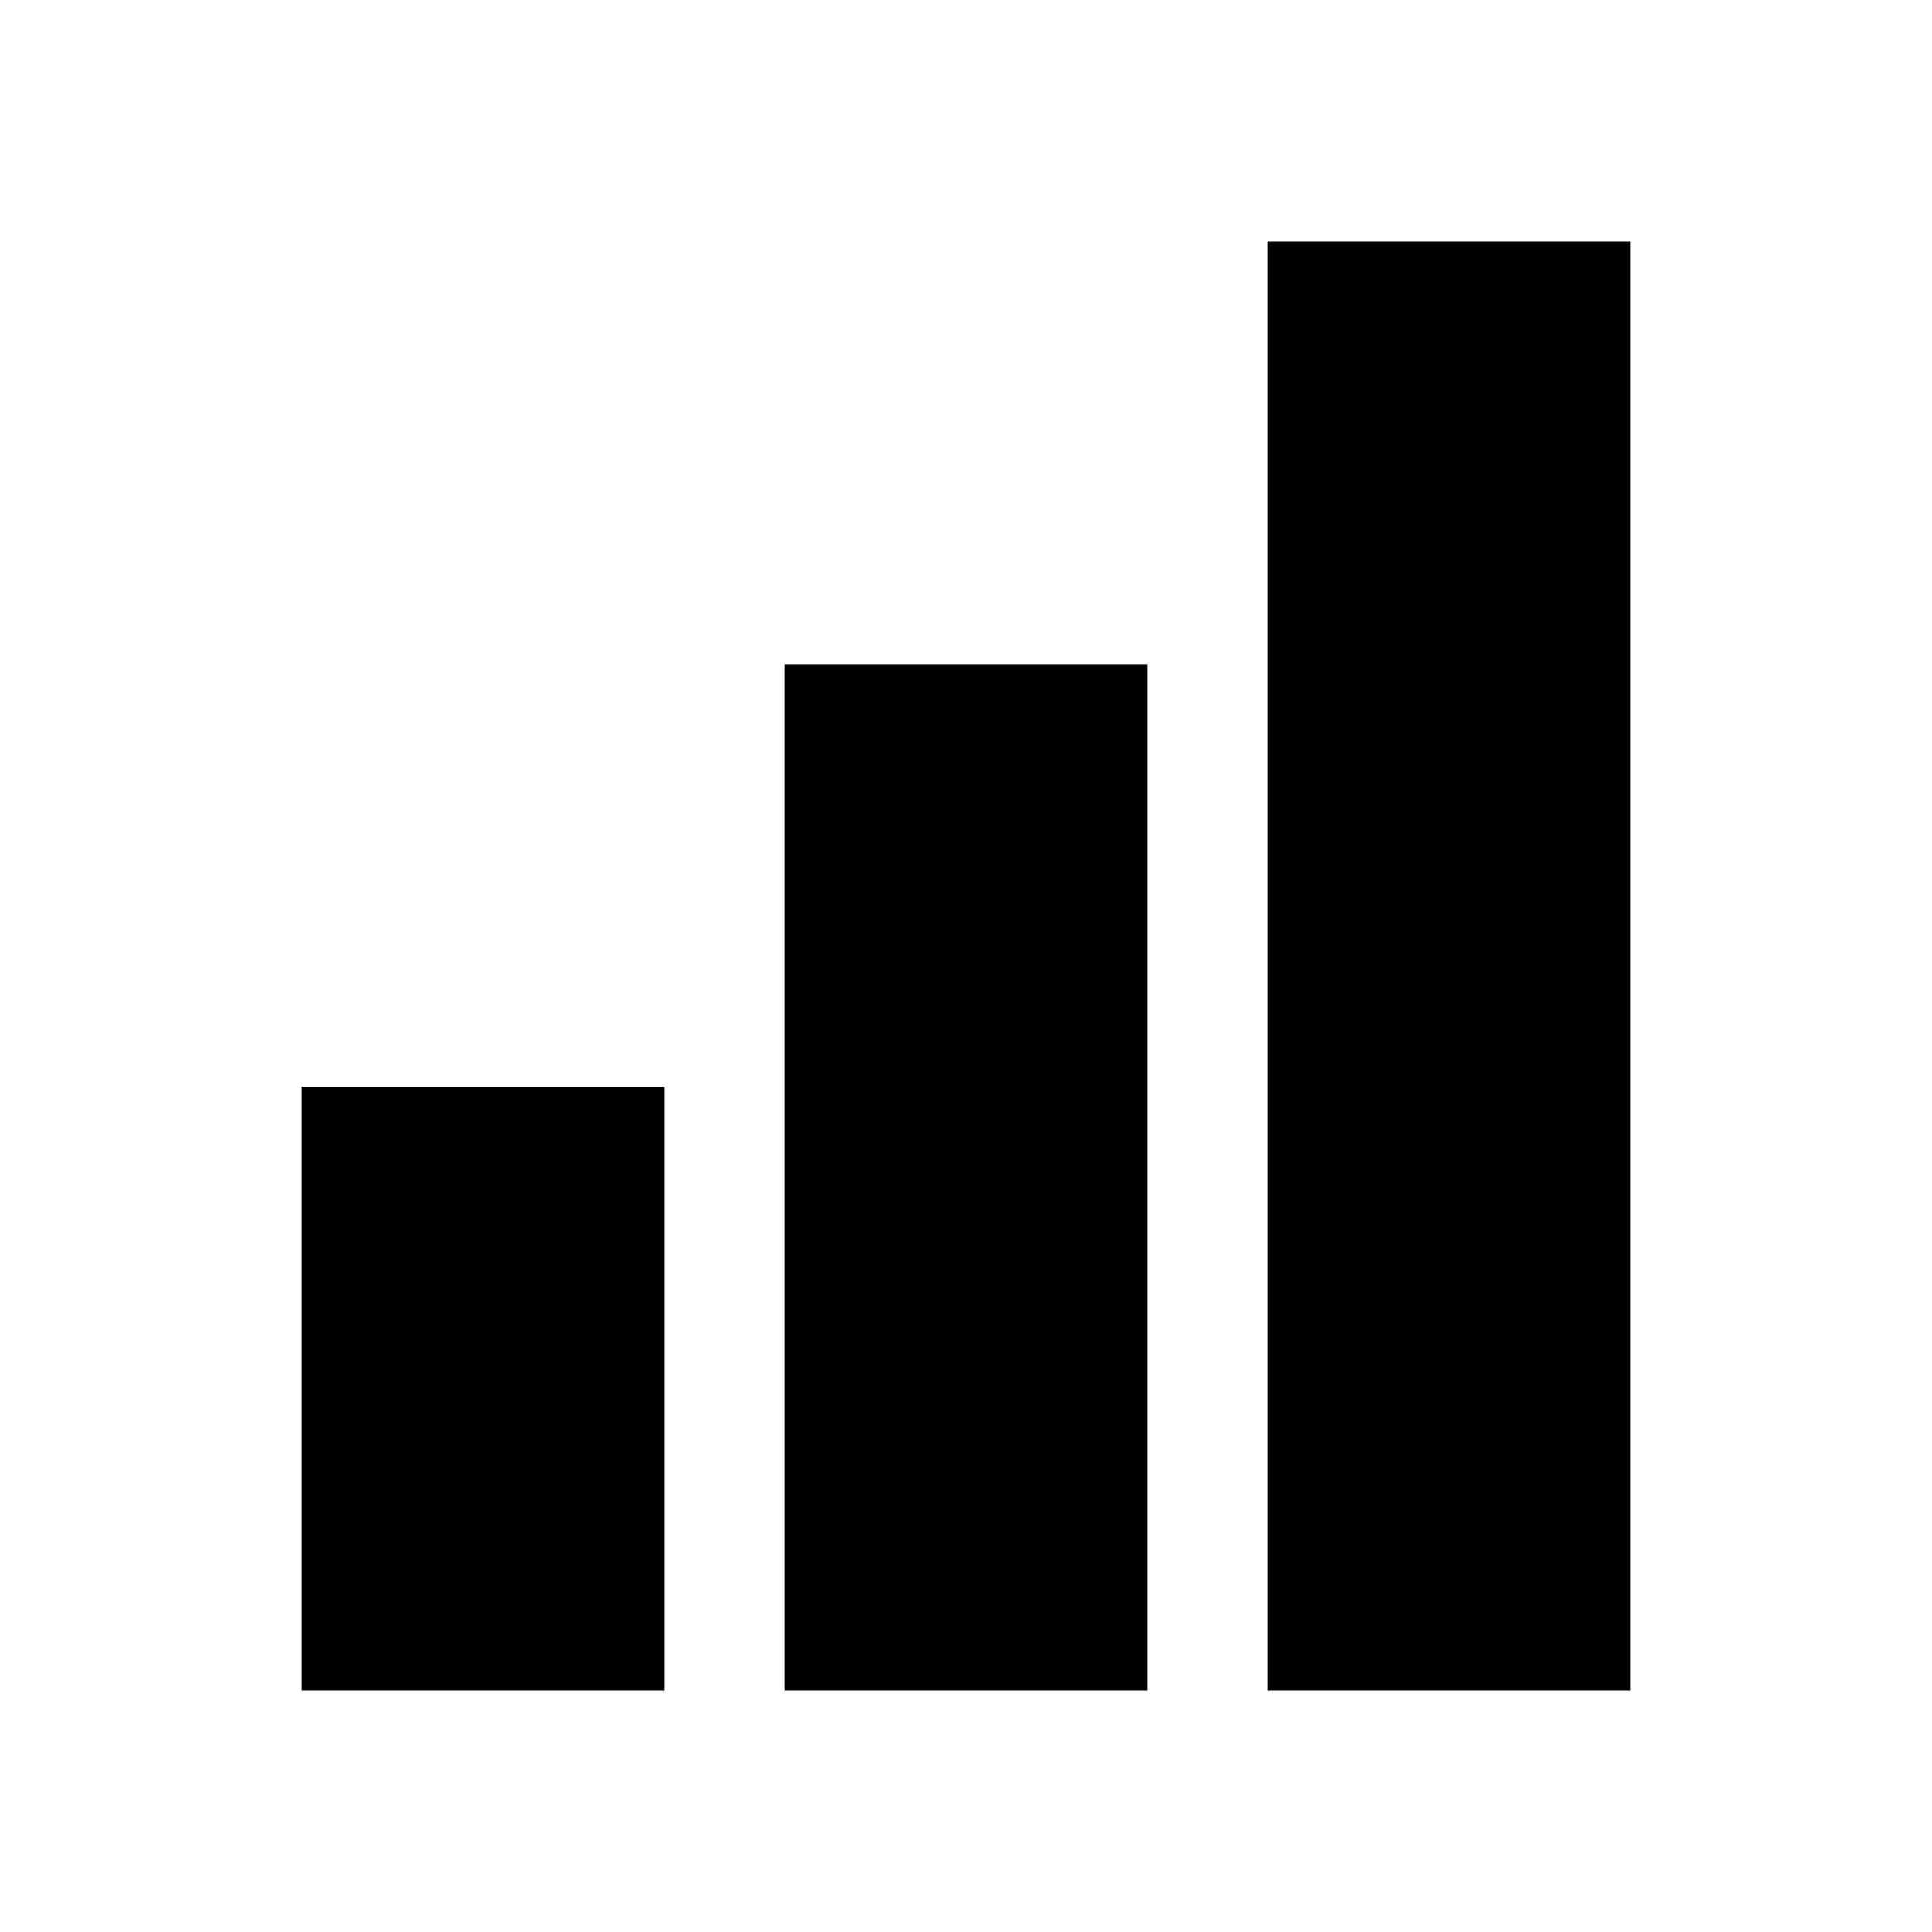
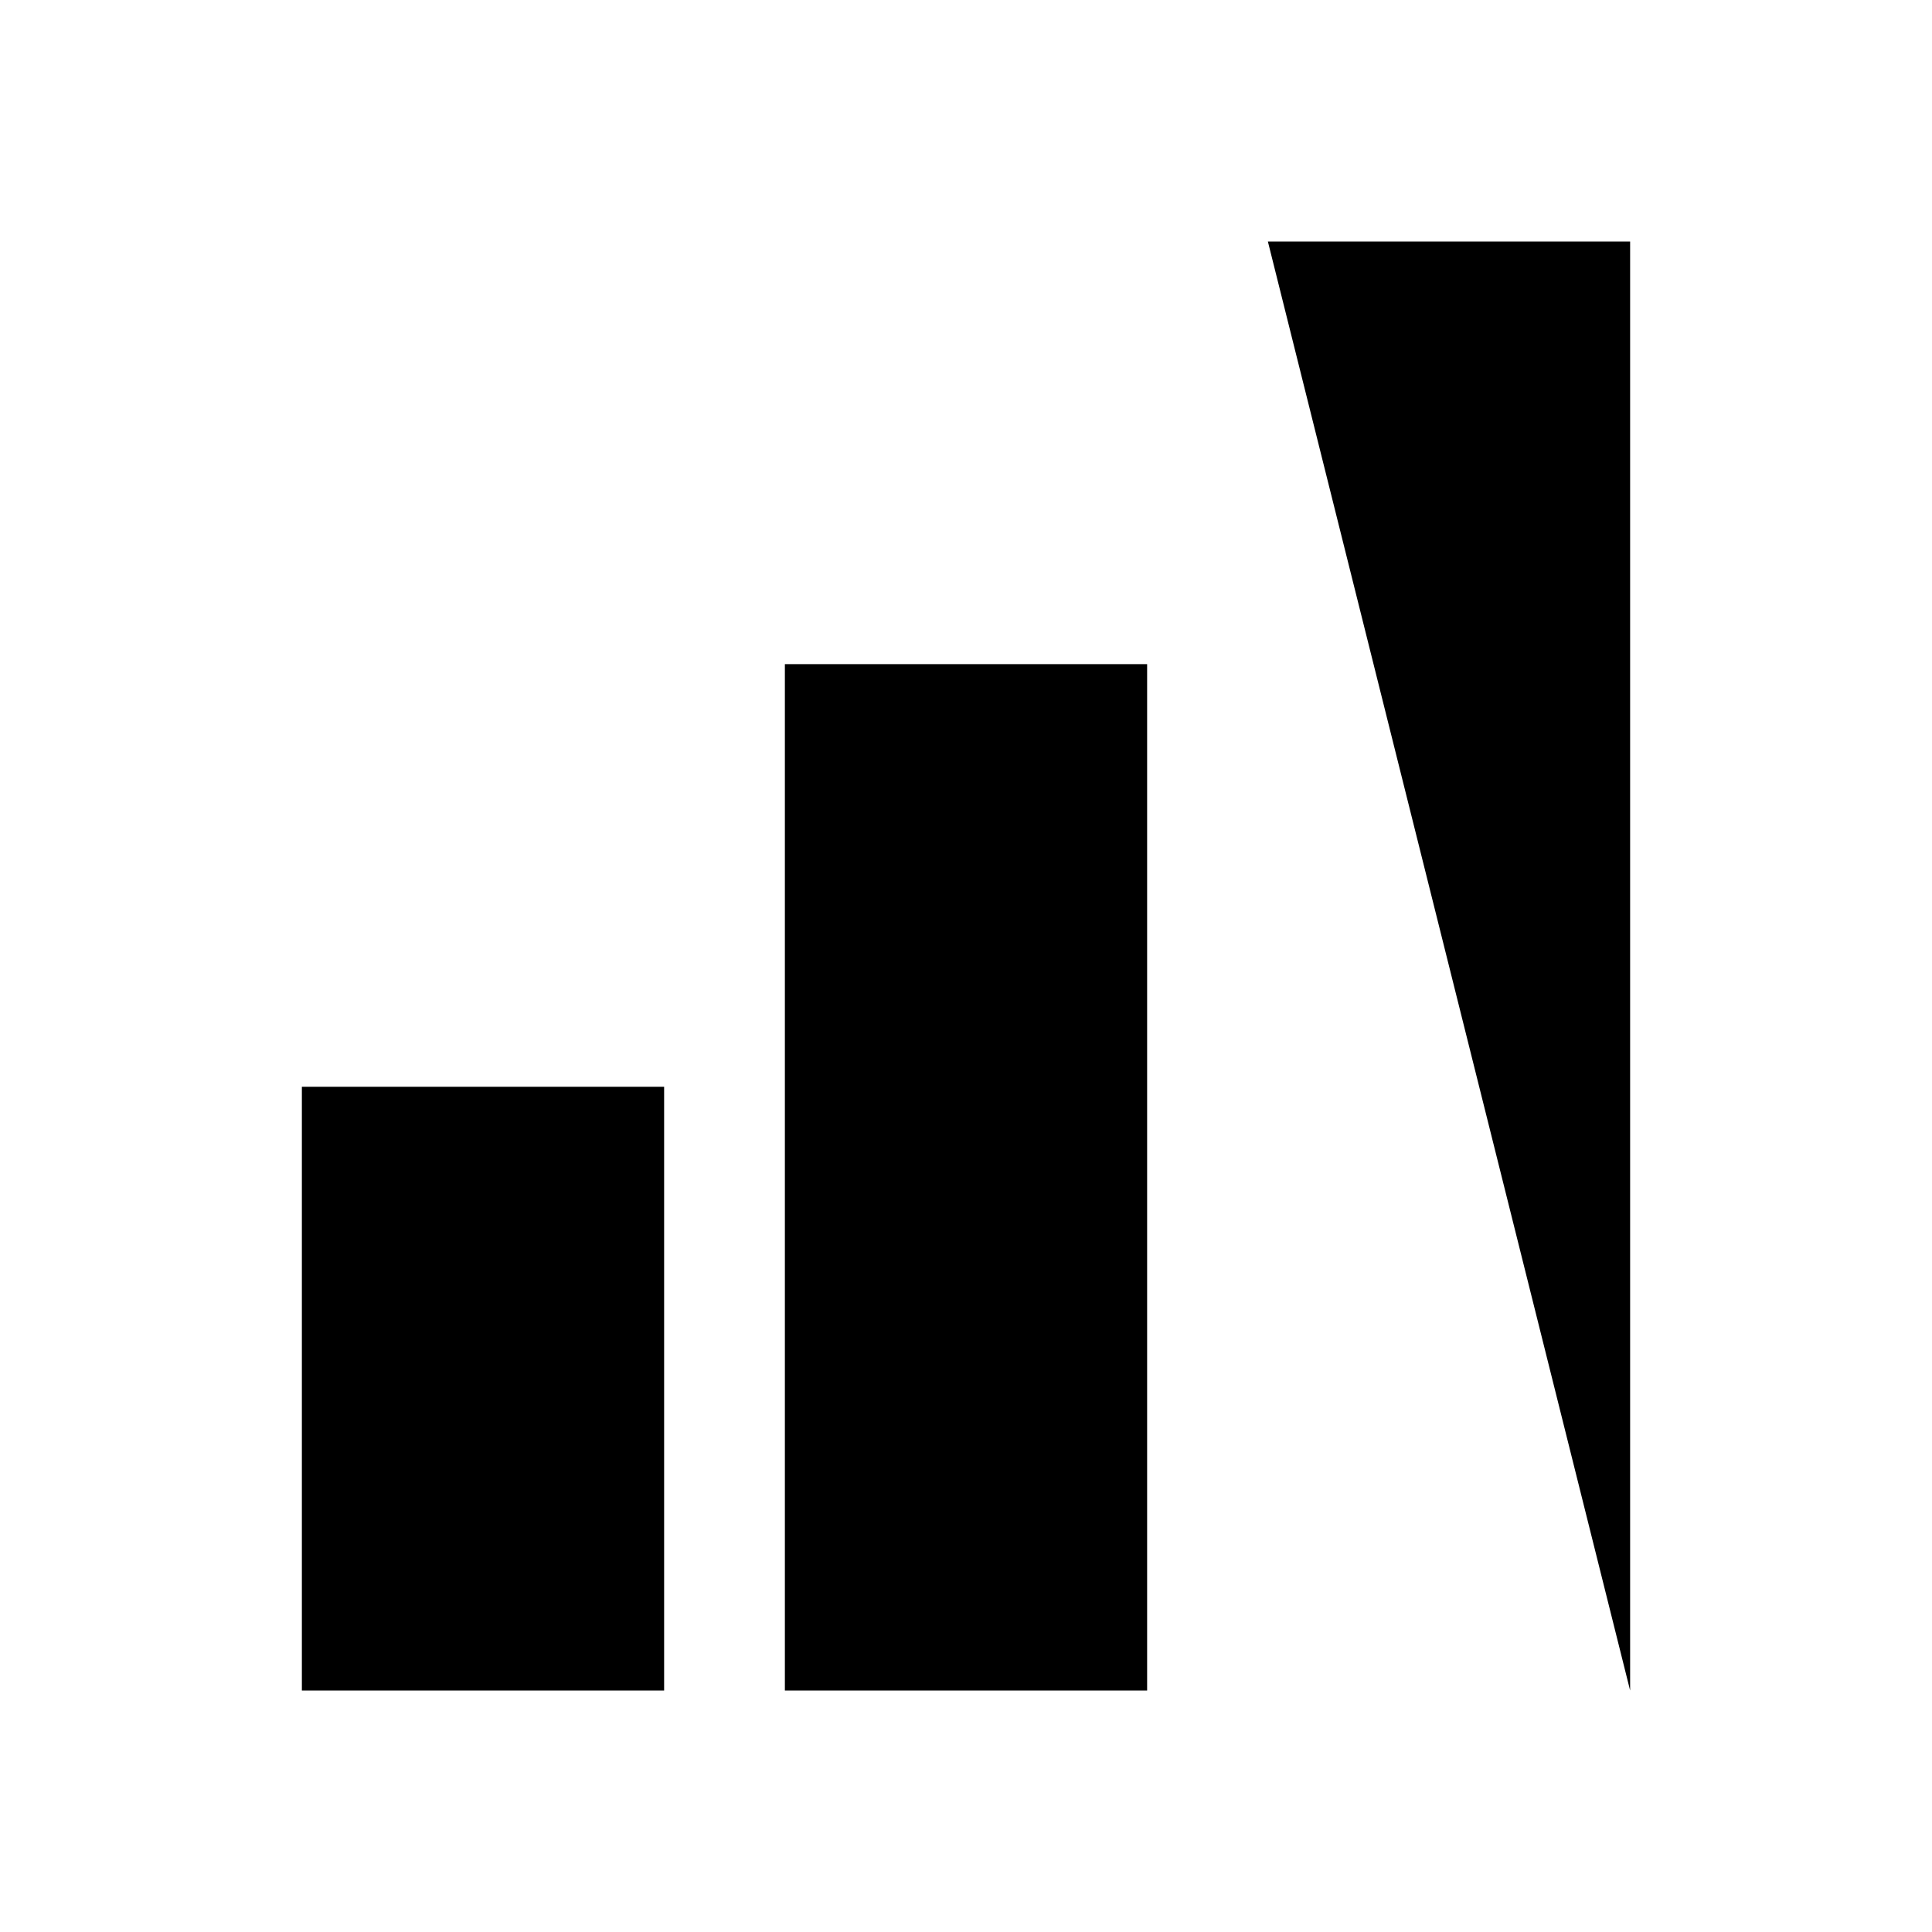
<svg xmlns="http://www.w3.org/2000/svg" viewBox="0 0 32 32">
-   <path d="M 21 4 L 21 28 L 27 28 L 27 4 L 21 4 z M 13 11 L 13 28 L 19 28 L 19 11 L 13 11 z M 5 18 L 5 28 L 11 28 L 11 18 L 5 18 z" />
+   <path d="M 21 4 L 27 28 L 27 4 L 21 4 z M 13 11 L 13 28 L 19 28 L 19 11 L 13 11 z M 5 18 L 5 28 L 11 28 L 11 18 L 5 18 z" />
</svg>